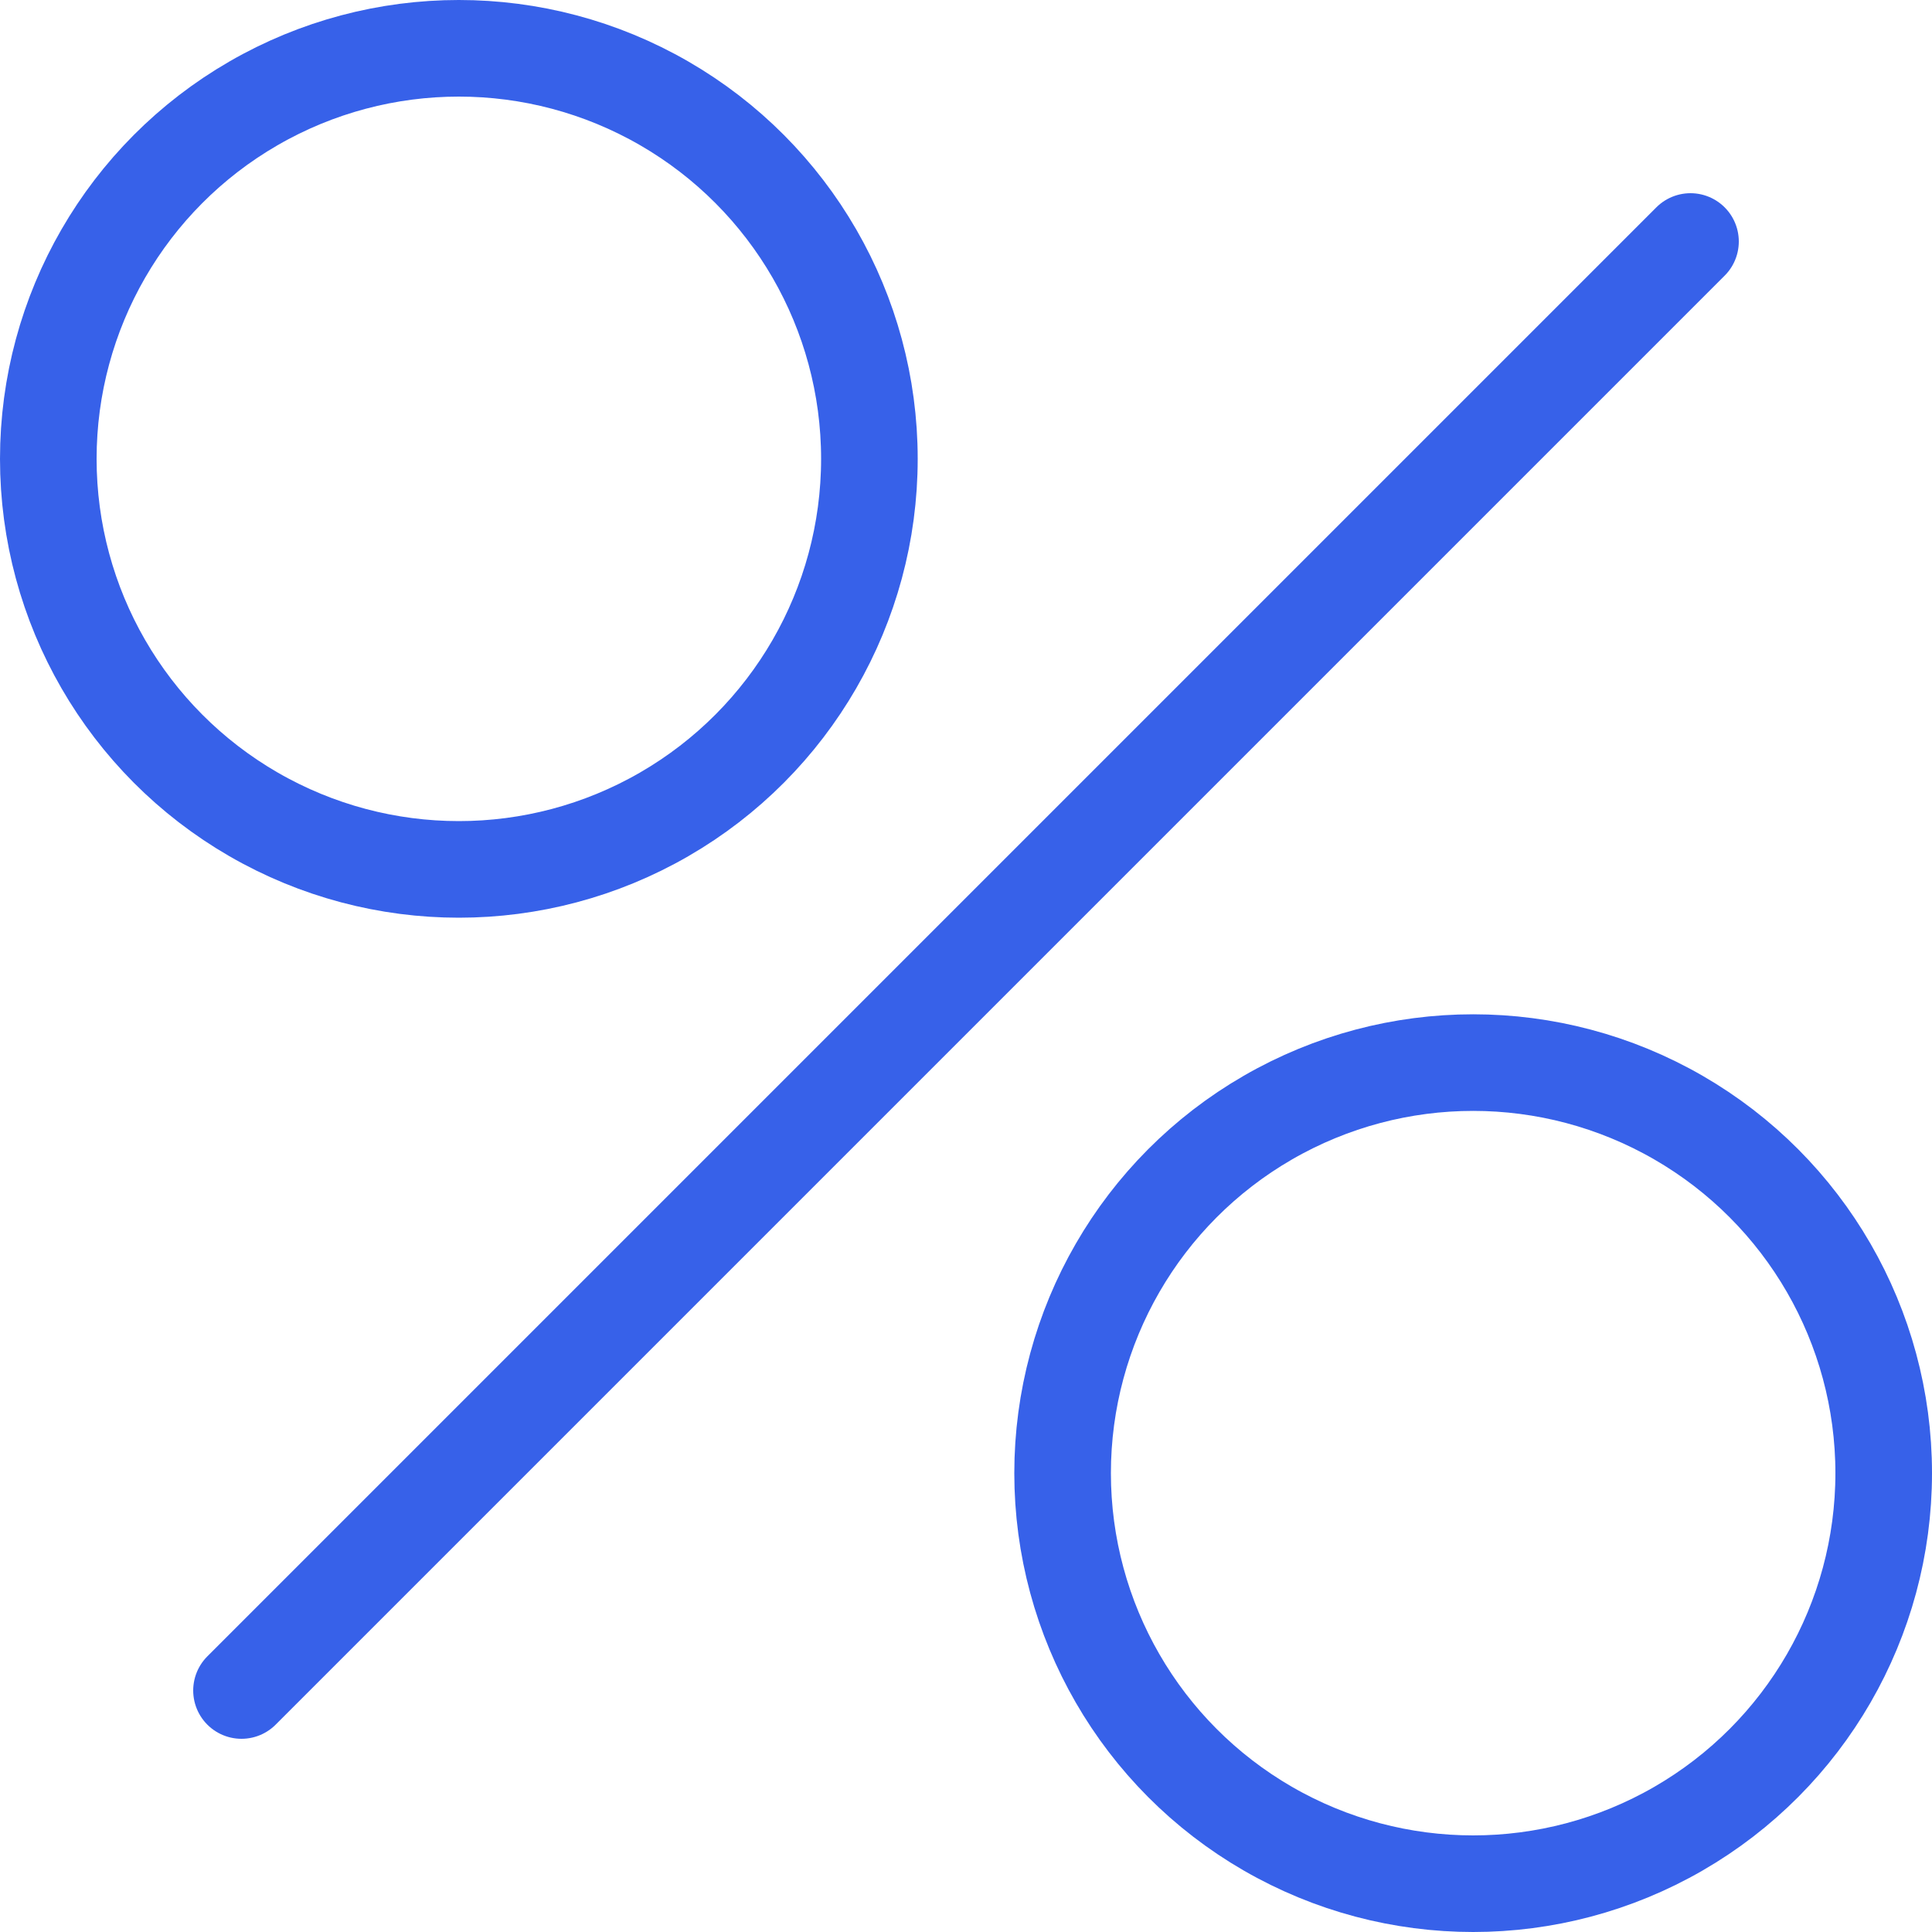
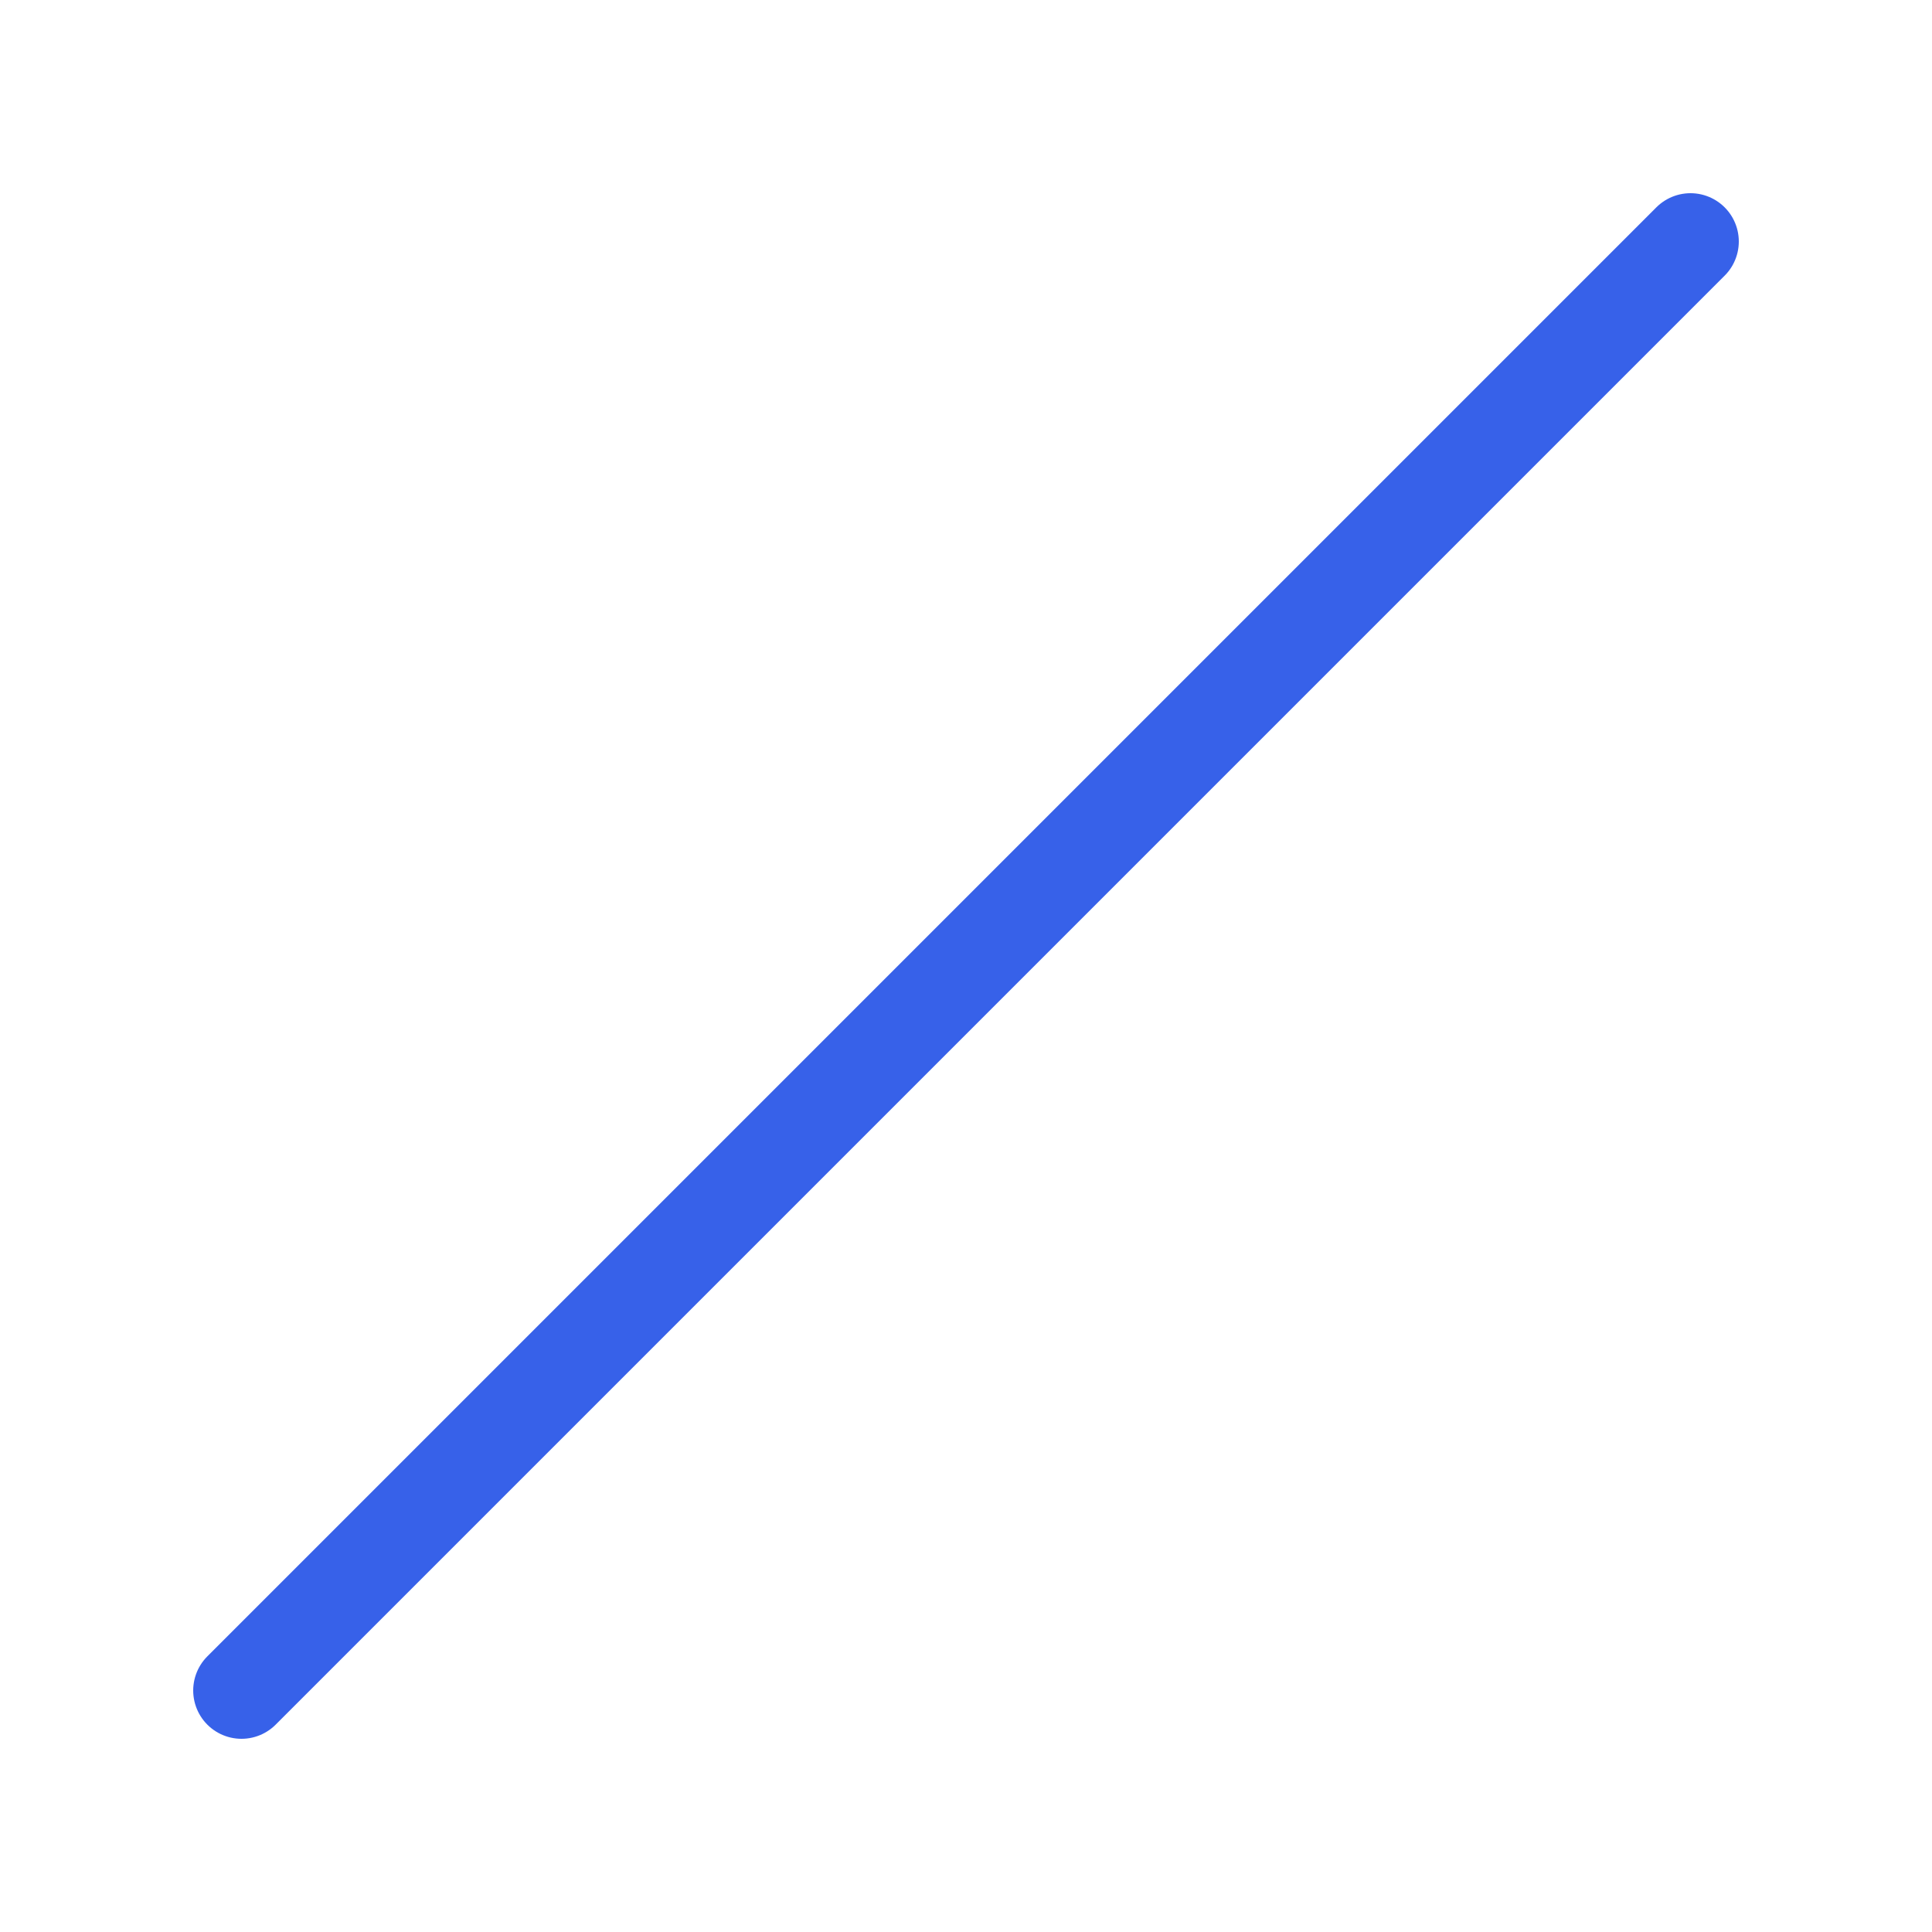
<svg xmlns="http://www.w3.org/2000/svg" width="40" height="40" viewBox="0 0 40 40" fill="none">
  <g clip-path="url(#clip0_5767_136823)">
    <path d="M5 35L35 5" stroke="#3761E9" stroke-width="2" stroke-linecap="round" />
-     <circle cx="9.5" cy="9.5" r="8.5" stroke="#3761E9" stroke-width="2" />
-     <circle cx="30.5" cy="30.5" r="8.5" stroke="#3761E9" stroke-width="2" />
  </g>
  <defs>
    <clipPath id="clip0_5767_136823">
      <rect width="40" height="40" fill="white" />
    </clipPath>
  </defs>
</svg>